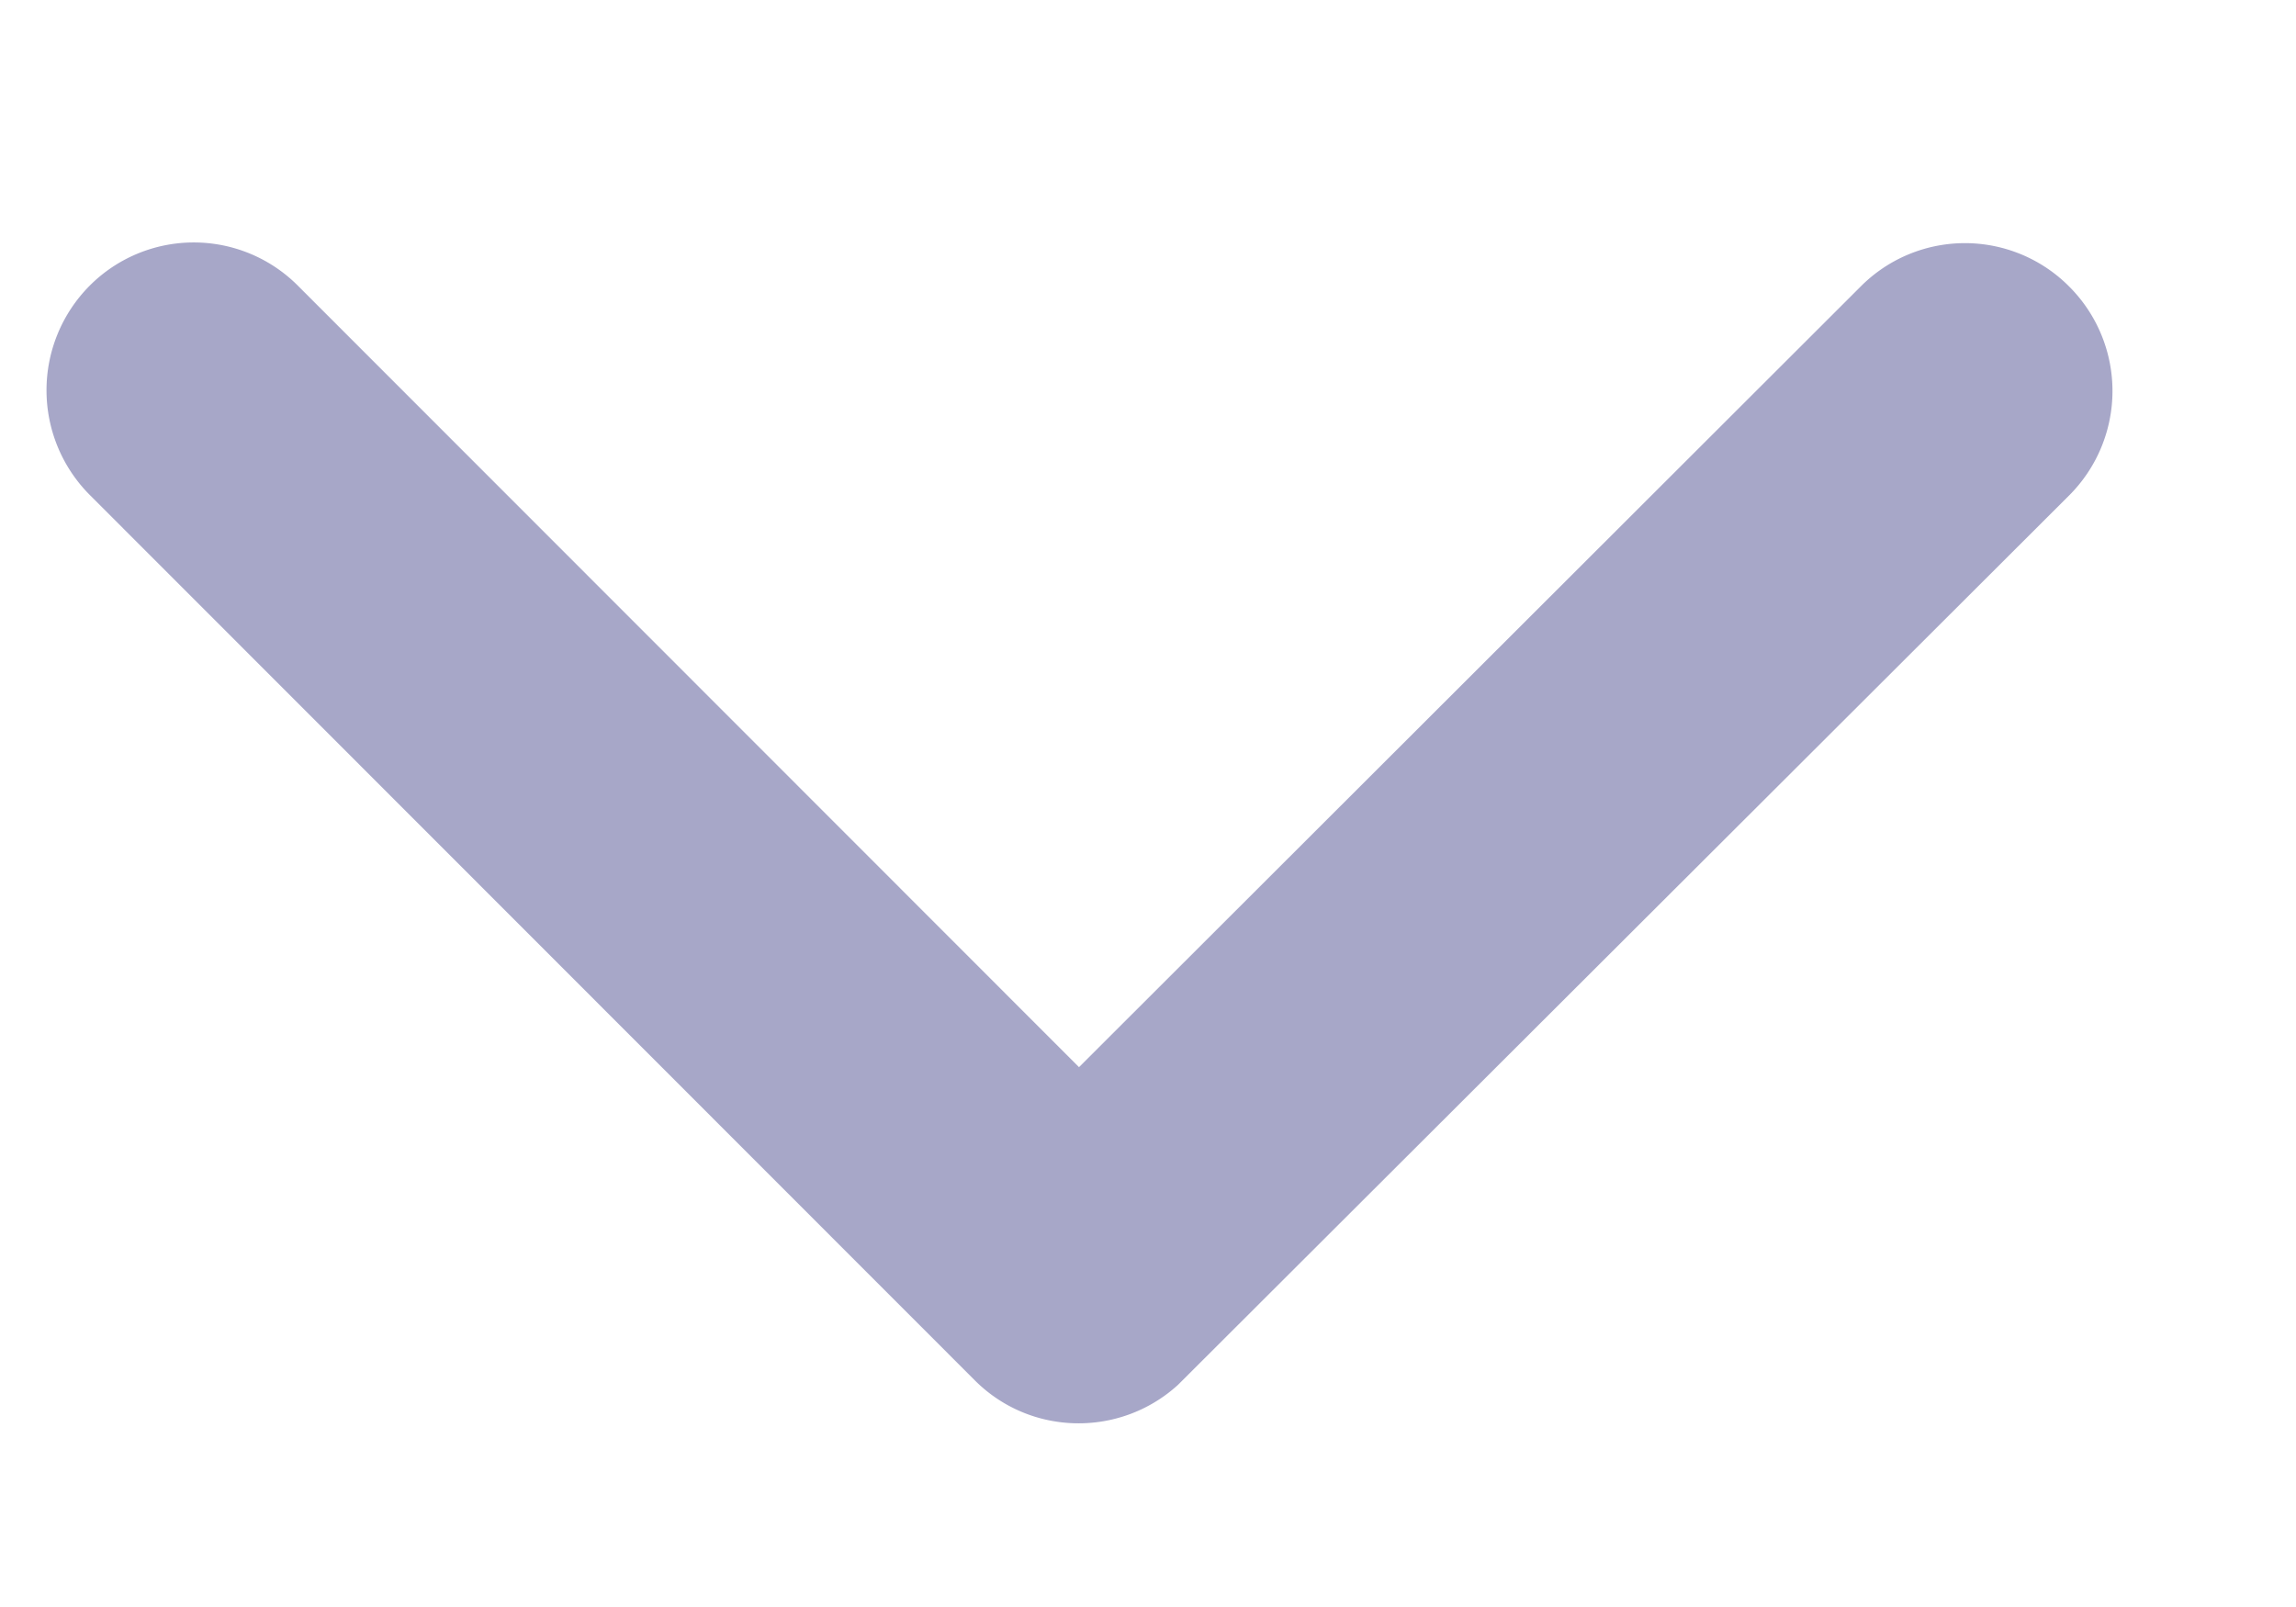
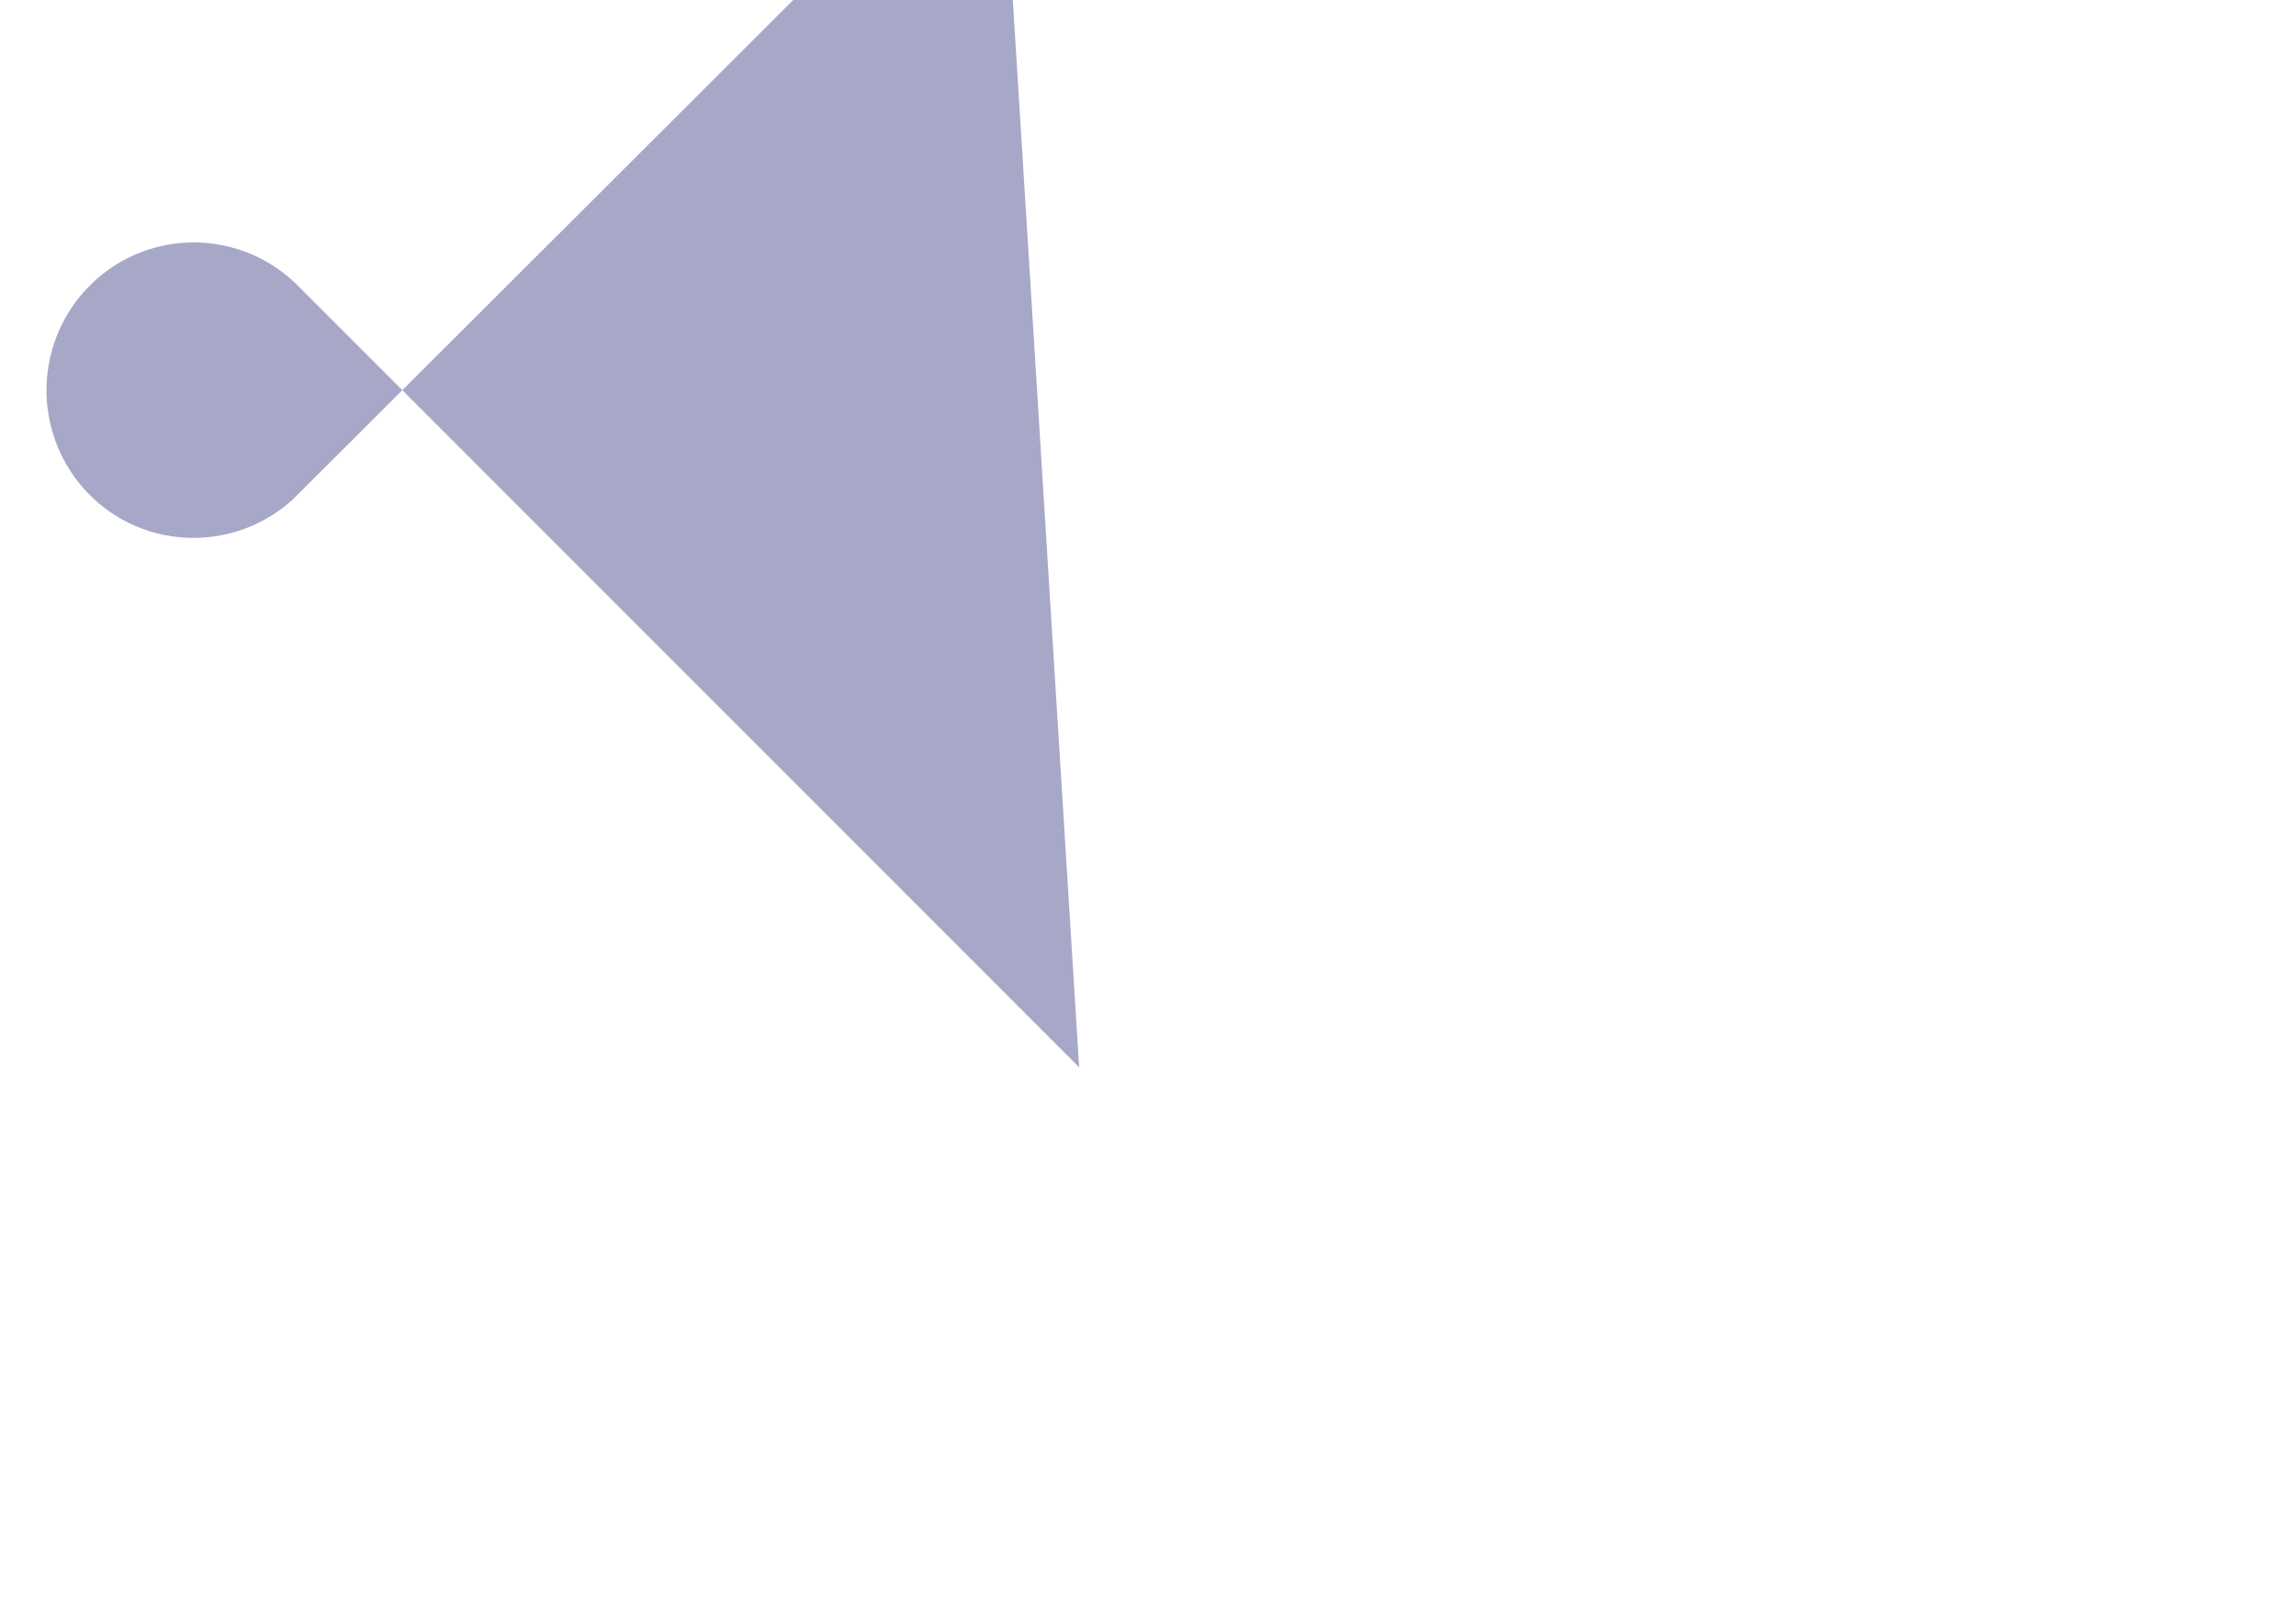
<svg xmlns="http://www.w3.org/2000/svg" width="10" height="7" fill="none">
-   <path d="M4.7 4.649L1.298 1.245a.64.64 0 00-.908 0 .646.646 0 000 .91l3.855 3.857c.243.244.634.25.886.02l3.881-3.874a.643.643 0 000-.91.64.64 0 00-.908 0L4.7 4.648z" fill="#A7A7C8" />
+   <path d="M4.7 4.649L1.298 1.245a.64.64 0 00-.908 0 .646.646 0 000 .91c.243.244.634.25.886.02l3.881-3.874a.643.643 0 000-.91.64.64 0 00-.908 0L4.7 4.648z" fill="#A7A7C8" />
</svg>